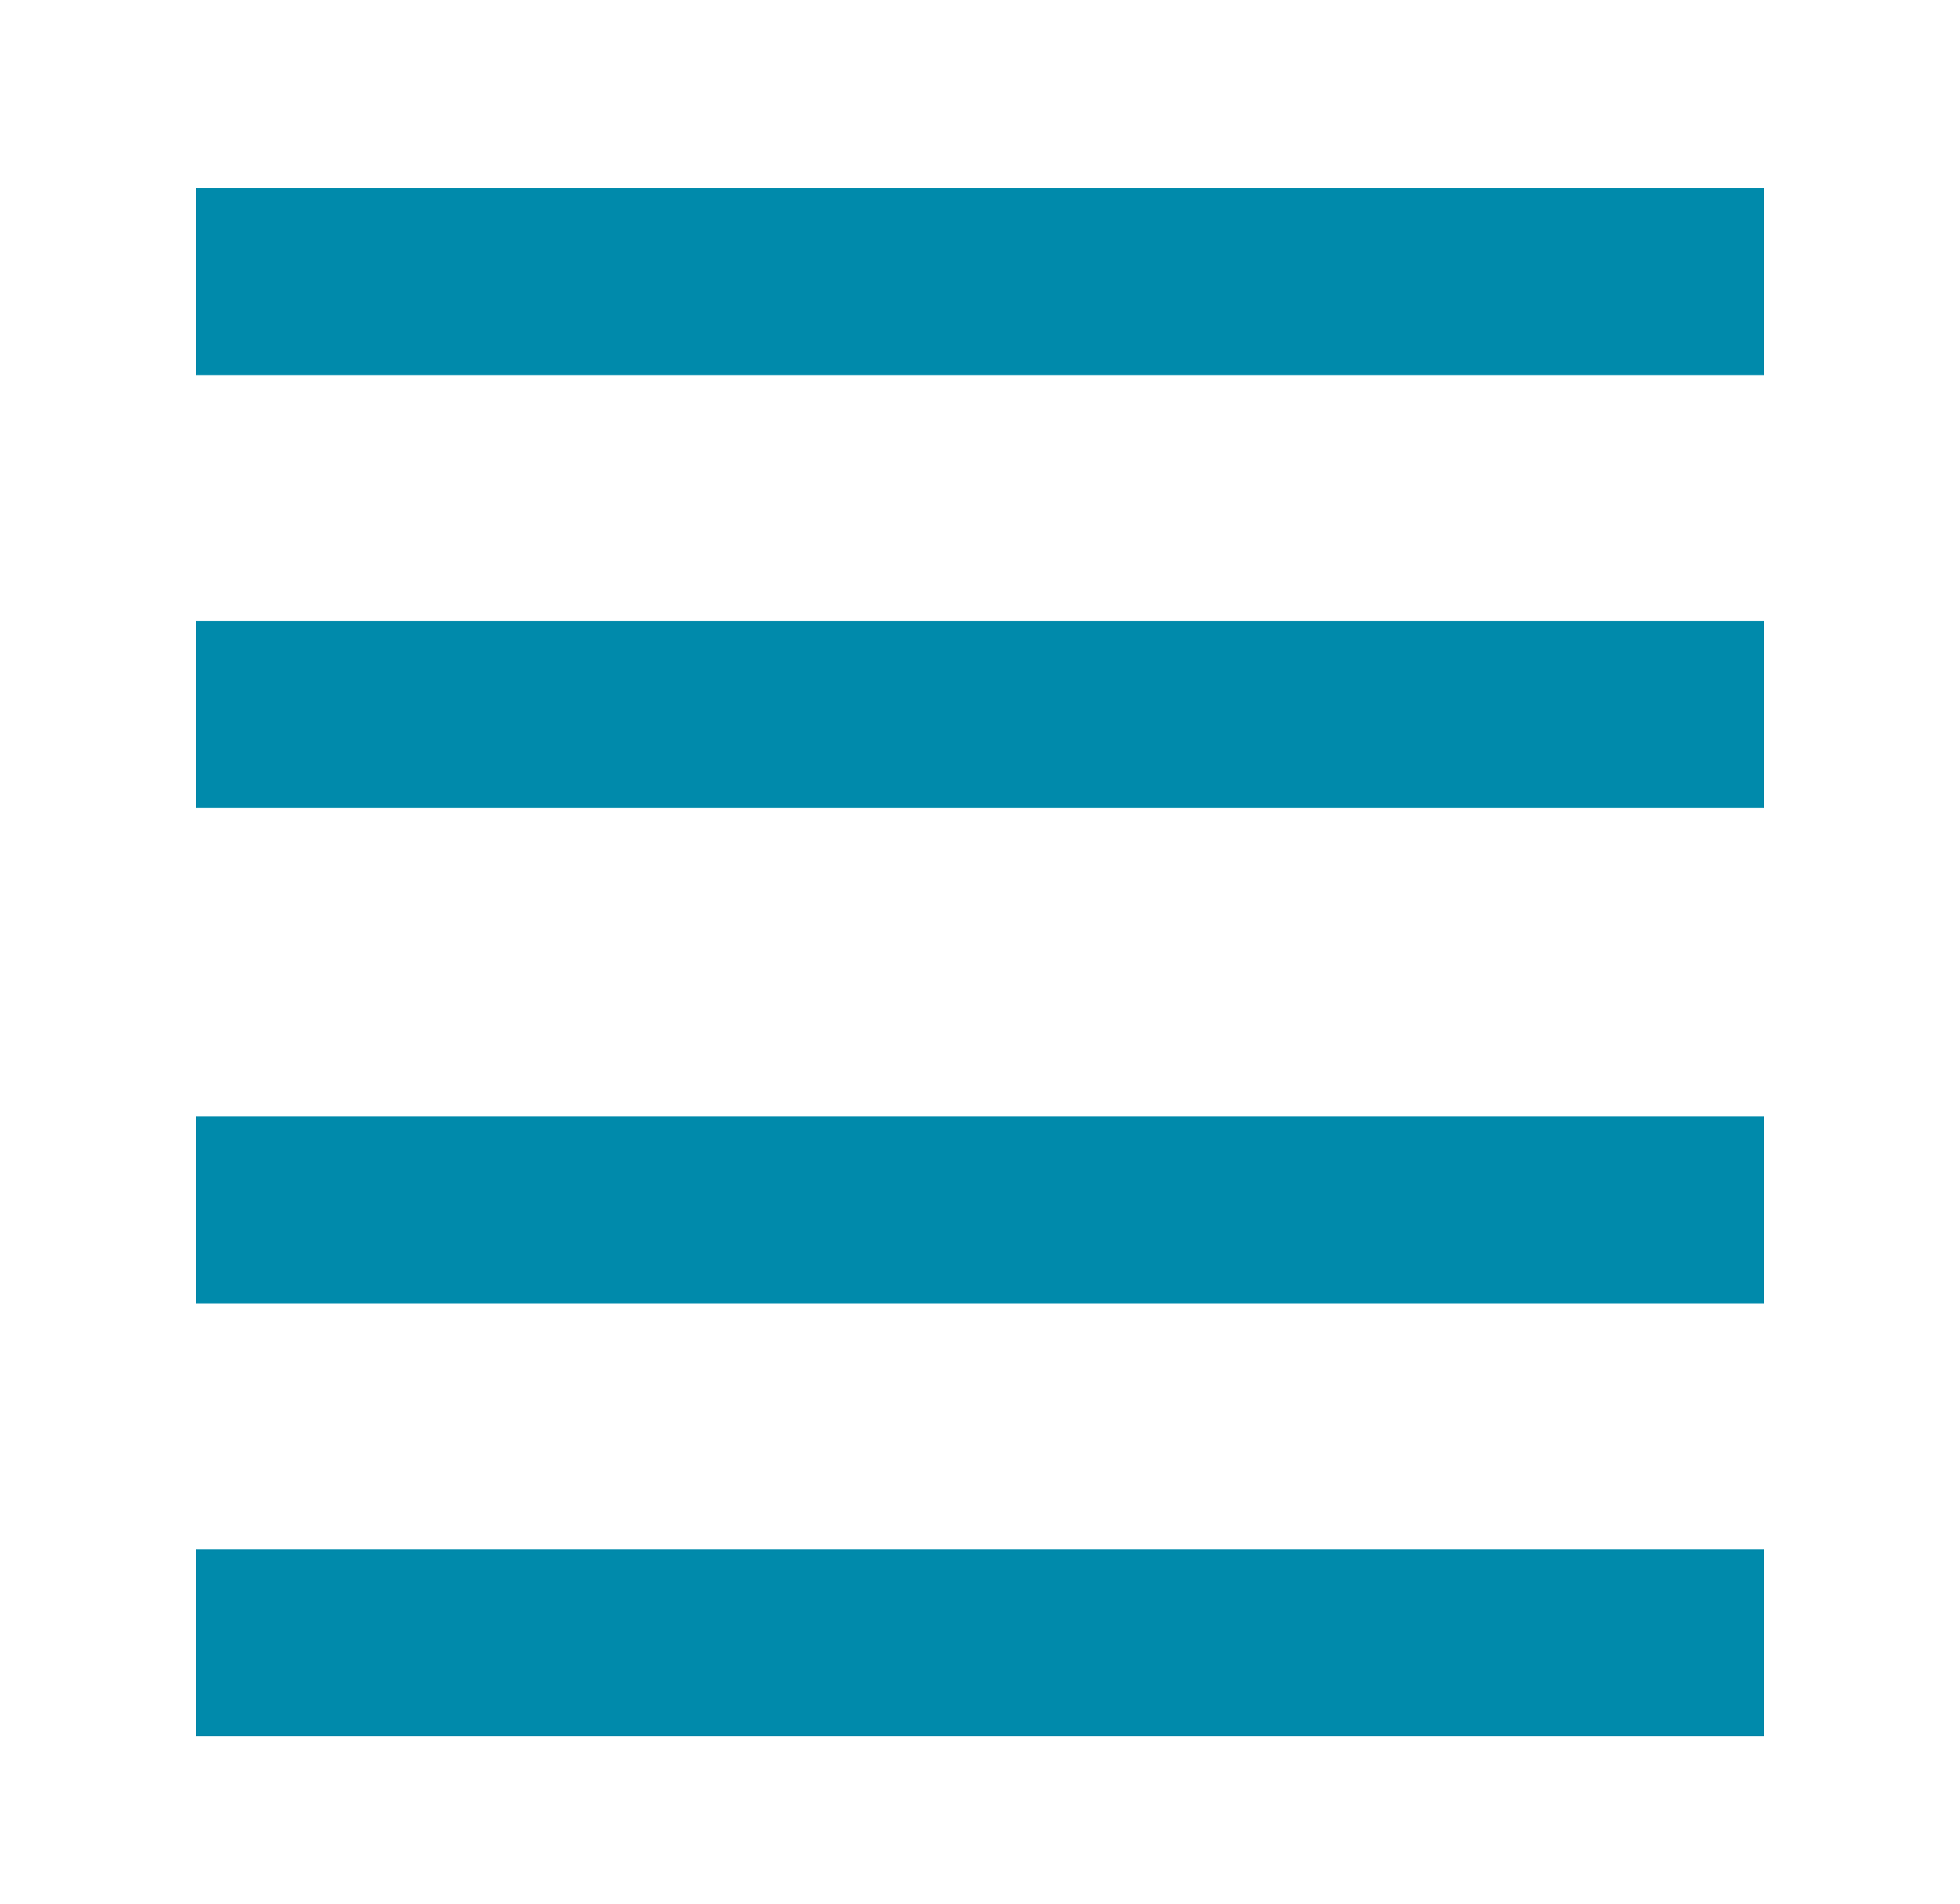
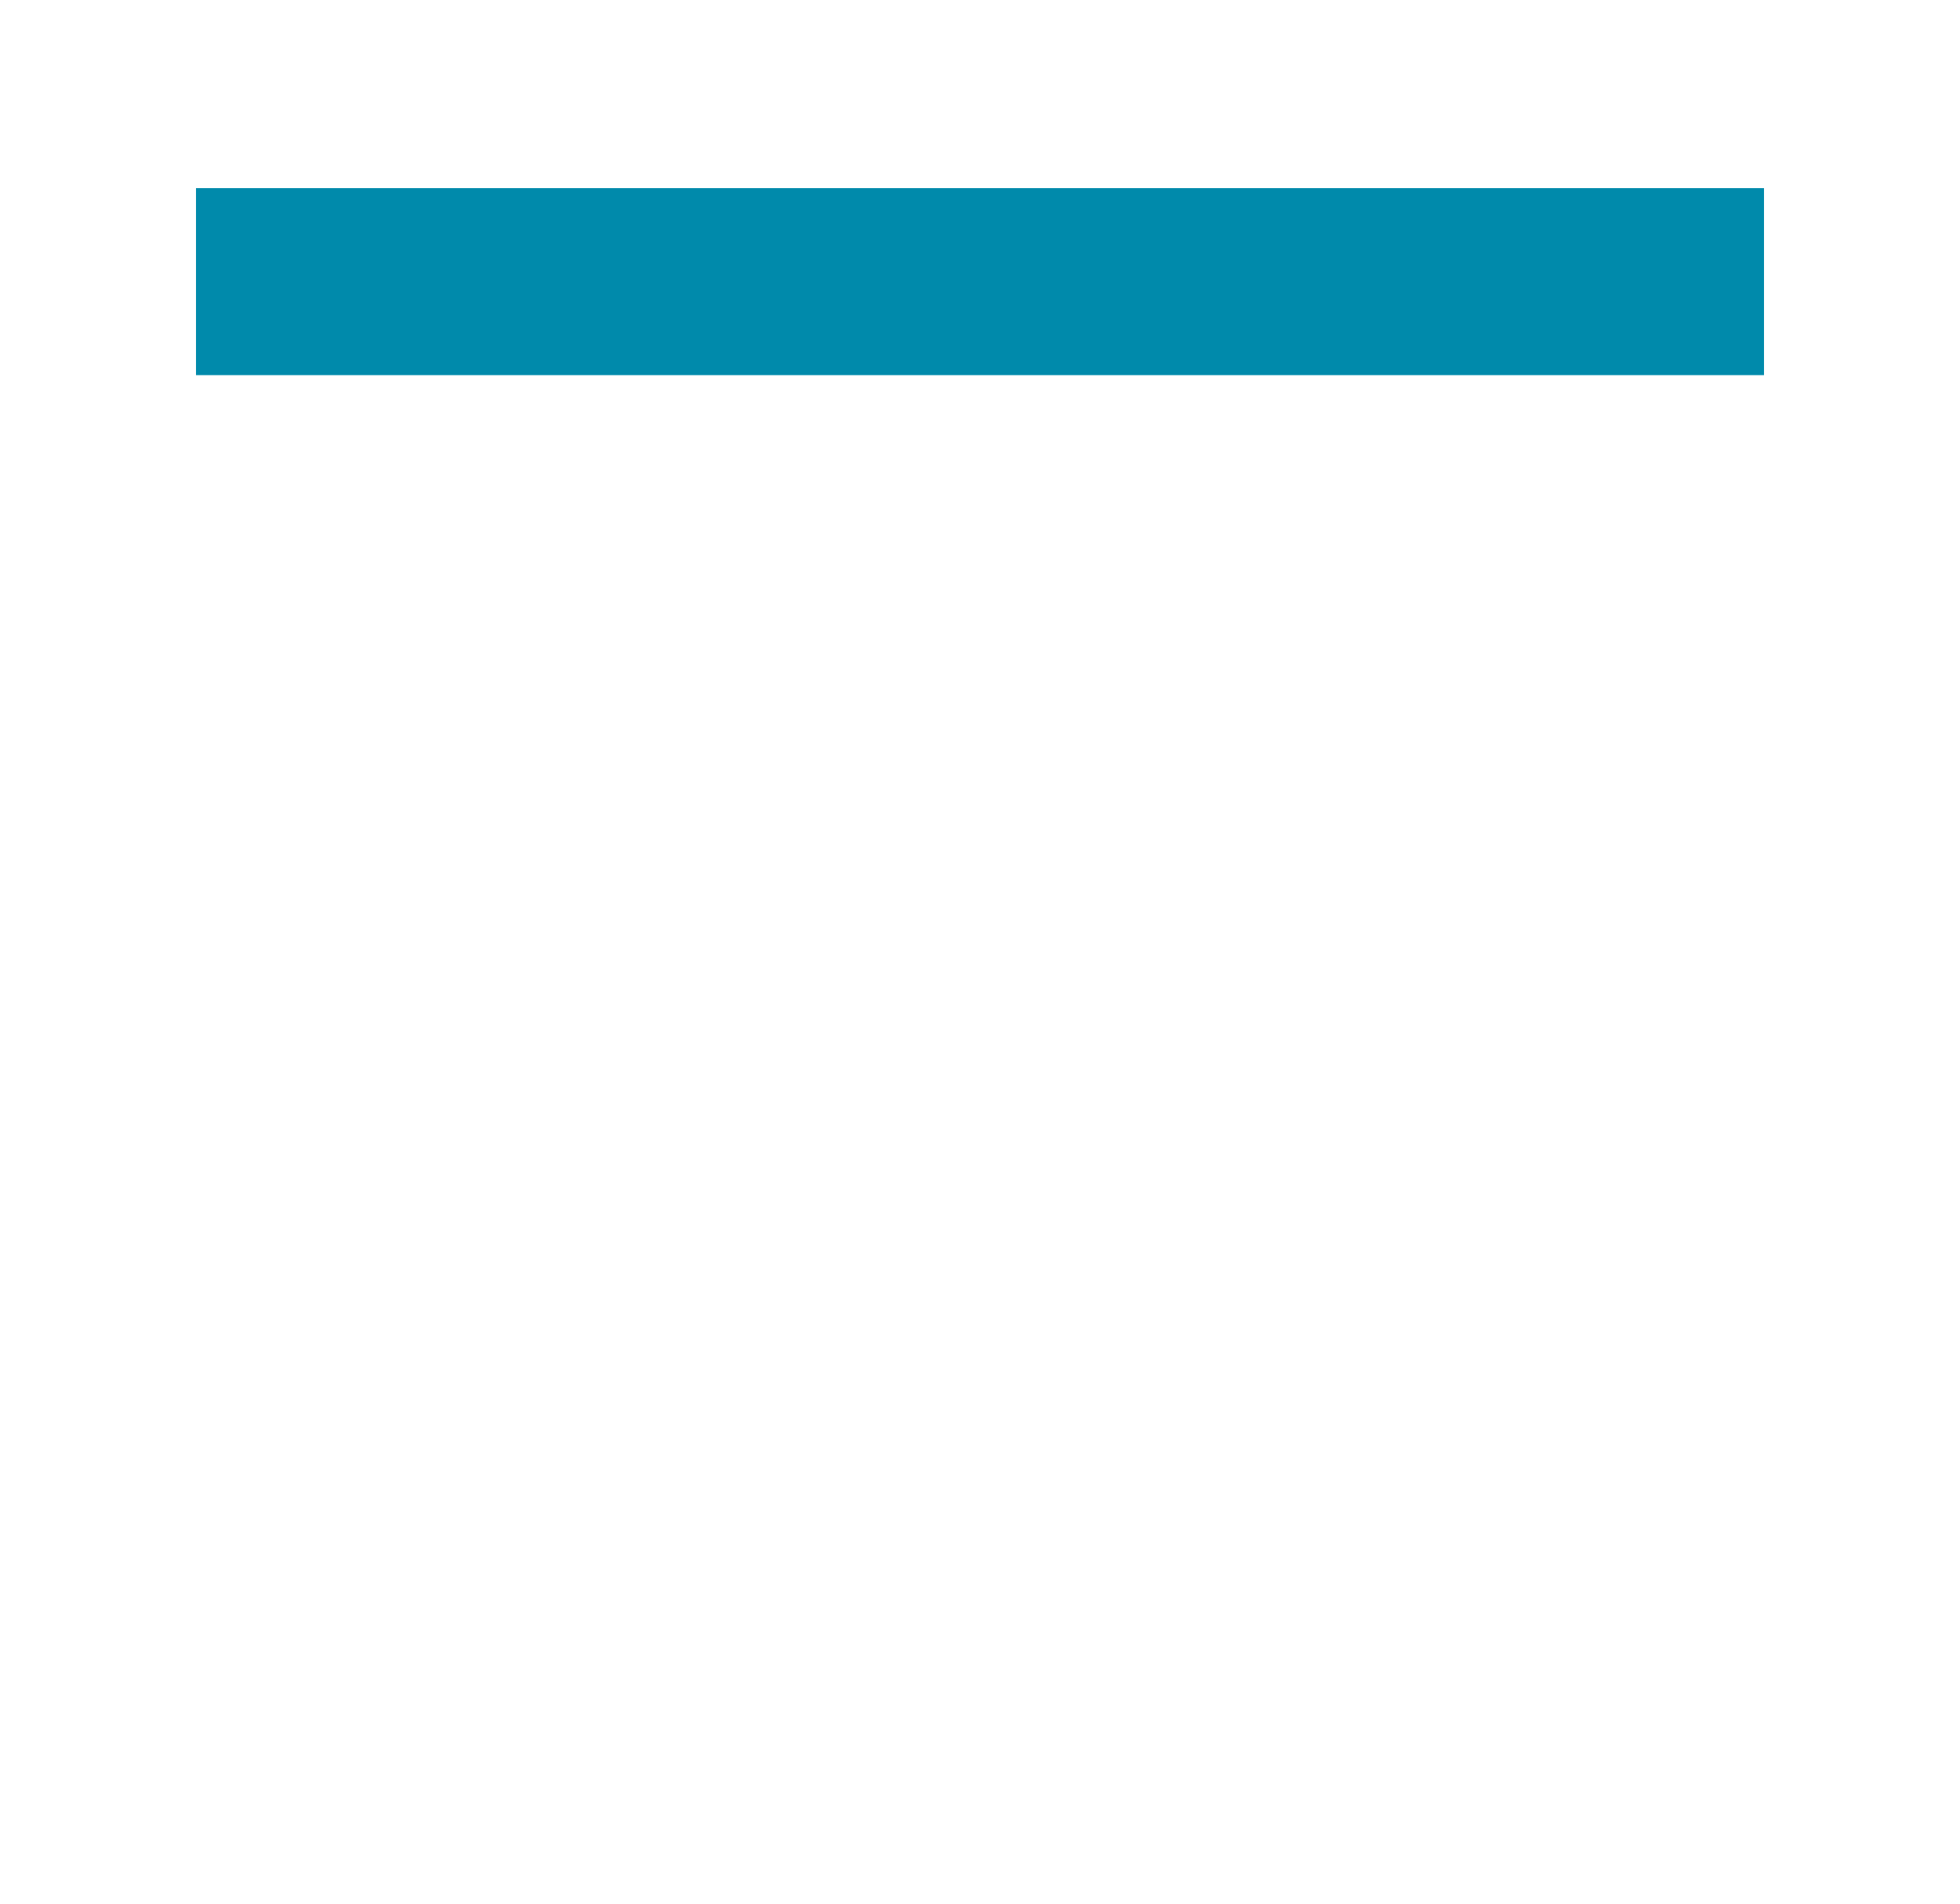
<svg xmlns="http://www.w3.org/2000/svg" id="圖層_1" data-name="圖層 1" width="35" height="34" viewBox="0 0 35 34">
  <defs>
    <style>
      .cls-1 {
        fill: #008aab;
      }
    </style>
  </defs>
  <g>
    <rect class="cls-1" x="3.5" y="3.36" width="28" height="3.34" />
-     <rect class="cls-1" x="3.5" y="11.09" width="28" height="3.34" />
-     <rect class="cls-1" x="3.5" y="19.94" width="28" height="3.34" />
-     <rect class="cls-1" x="3.5" y="27.67" width="28" height="3.34" />
  </g>
</svg>